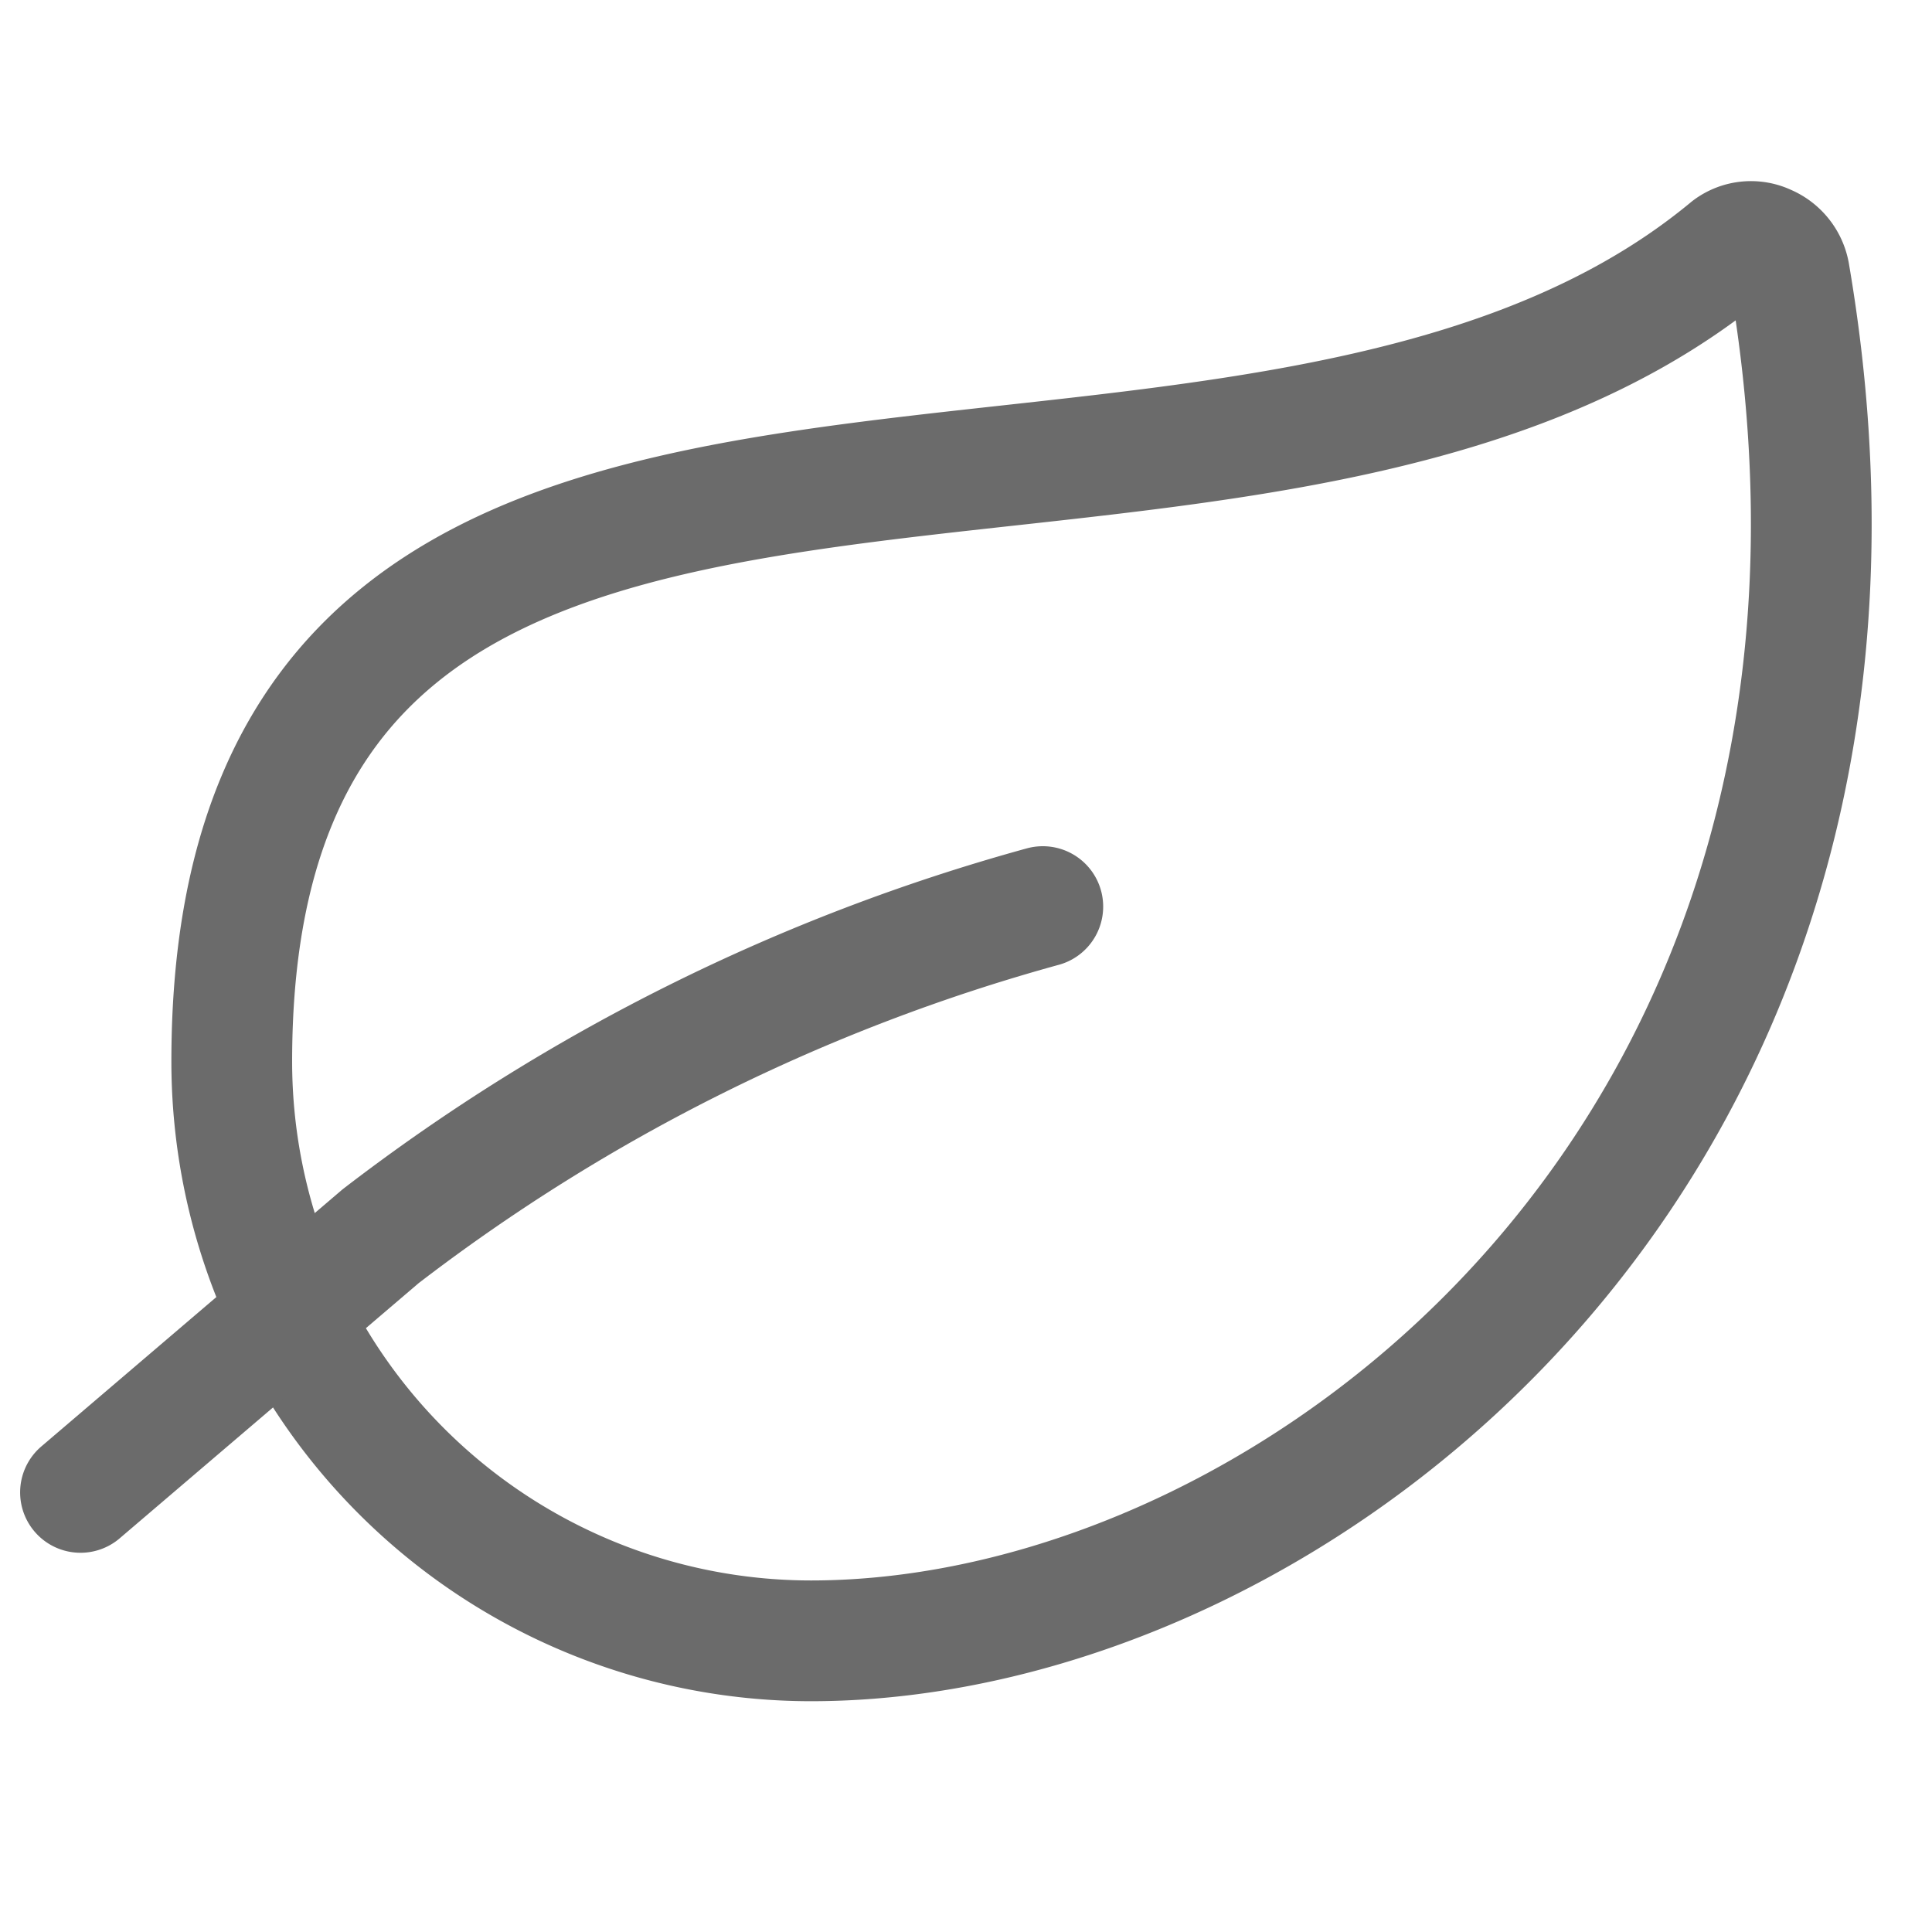
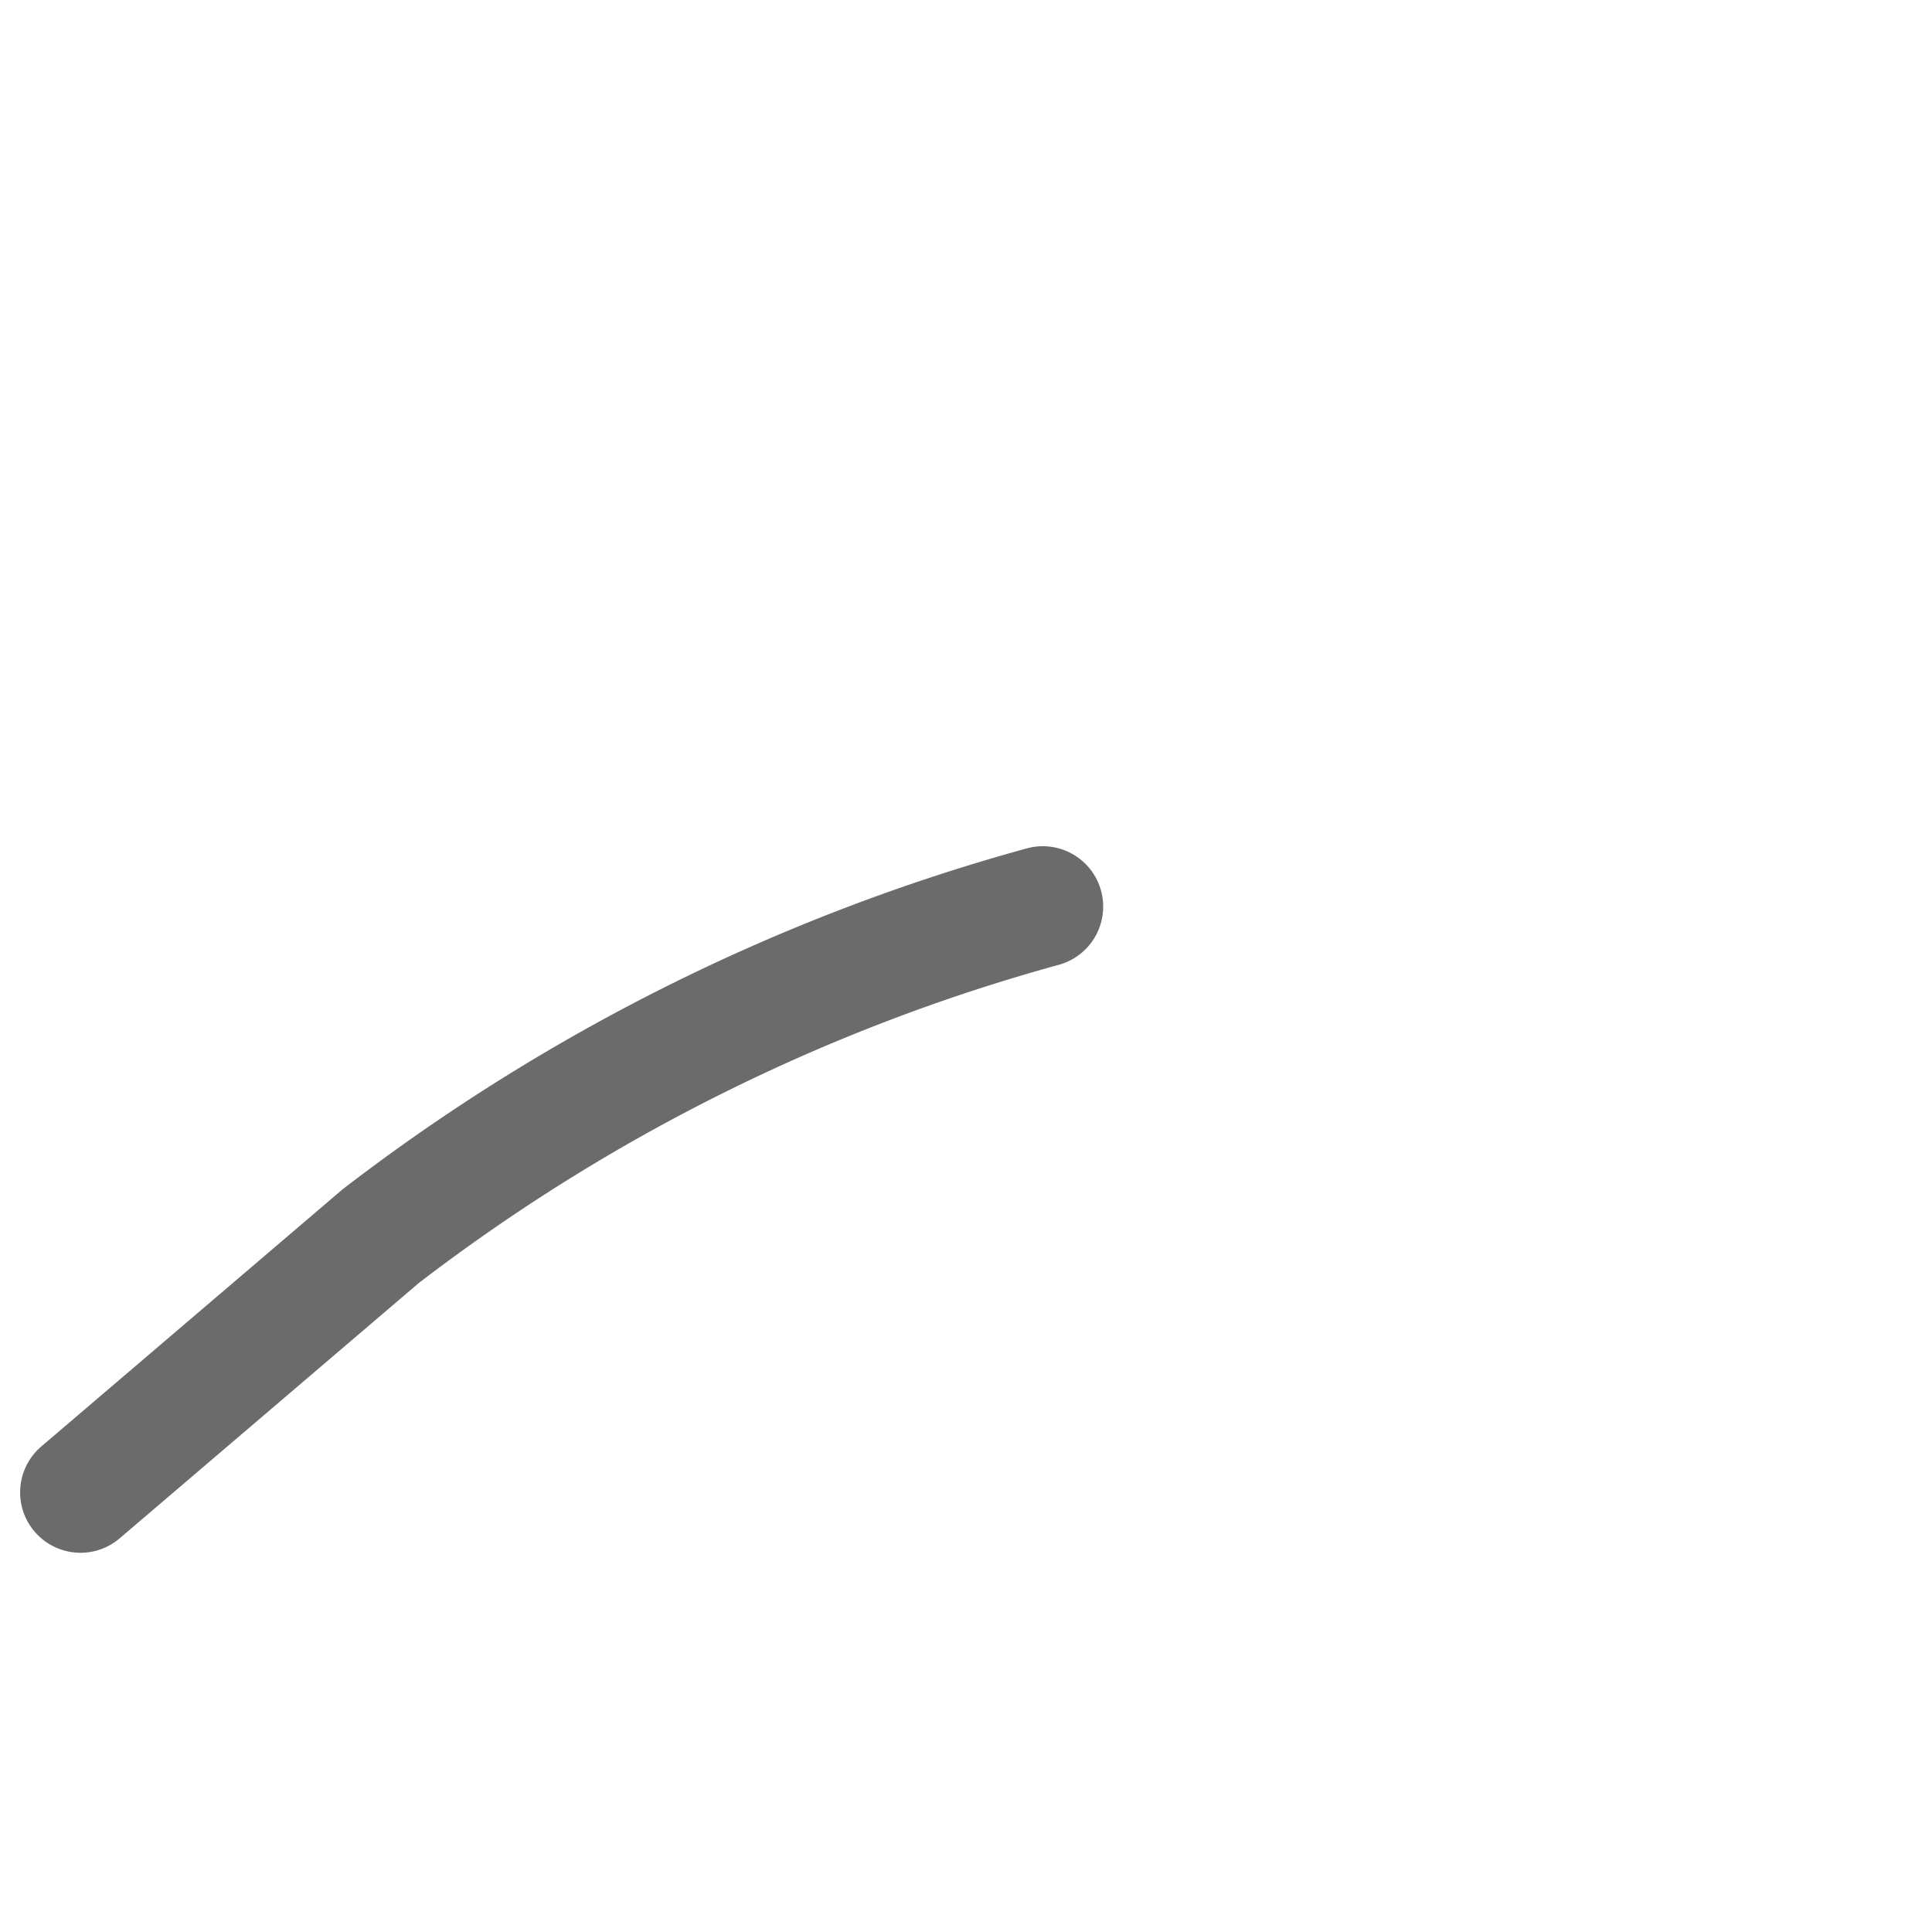
<svg xmlns="http://www.w3.org/2000/svg" height="24" viewBox="0 0 24 24" class="icon icon-picto-leaf" width="24" stroke-width="1.5" fill="none" aria-hidden="true">
-   <path stroke-width="1.5px" fill="none" stroke-linejoin="round" stroke-linecap="round" stroke="#6B6B6B" d="M10.075 20.383a7.197 7.197 0 0 1-7.196-7.197c0-10.436 12.56-5.08 18.605-10.097a.445.445 0 0 1 .458-.046c.151.063.26.2.287.361 1.846 10.81-6.112 16.979-12.154 16.979Z" clip-rule="evenodd" />
  <path stroke-width="1.5px" fill="none" stroke-linejoin="round" stroke-linecap="round" stroke="#6B6B6B" d="M12.954 11.262a23.872 23.872 0 0 0-8.226 4.095L1 18.539" />
</svg>